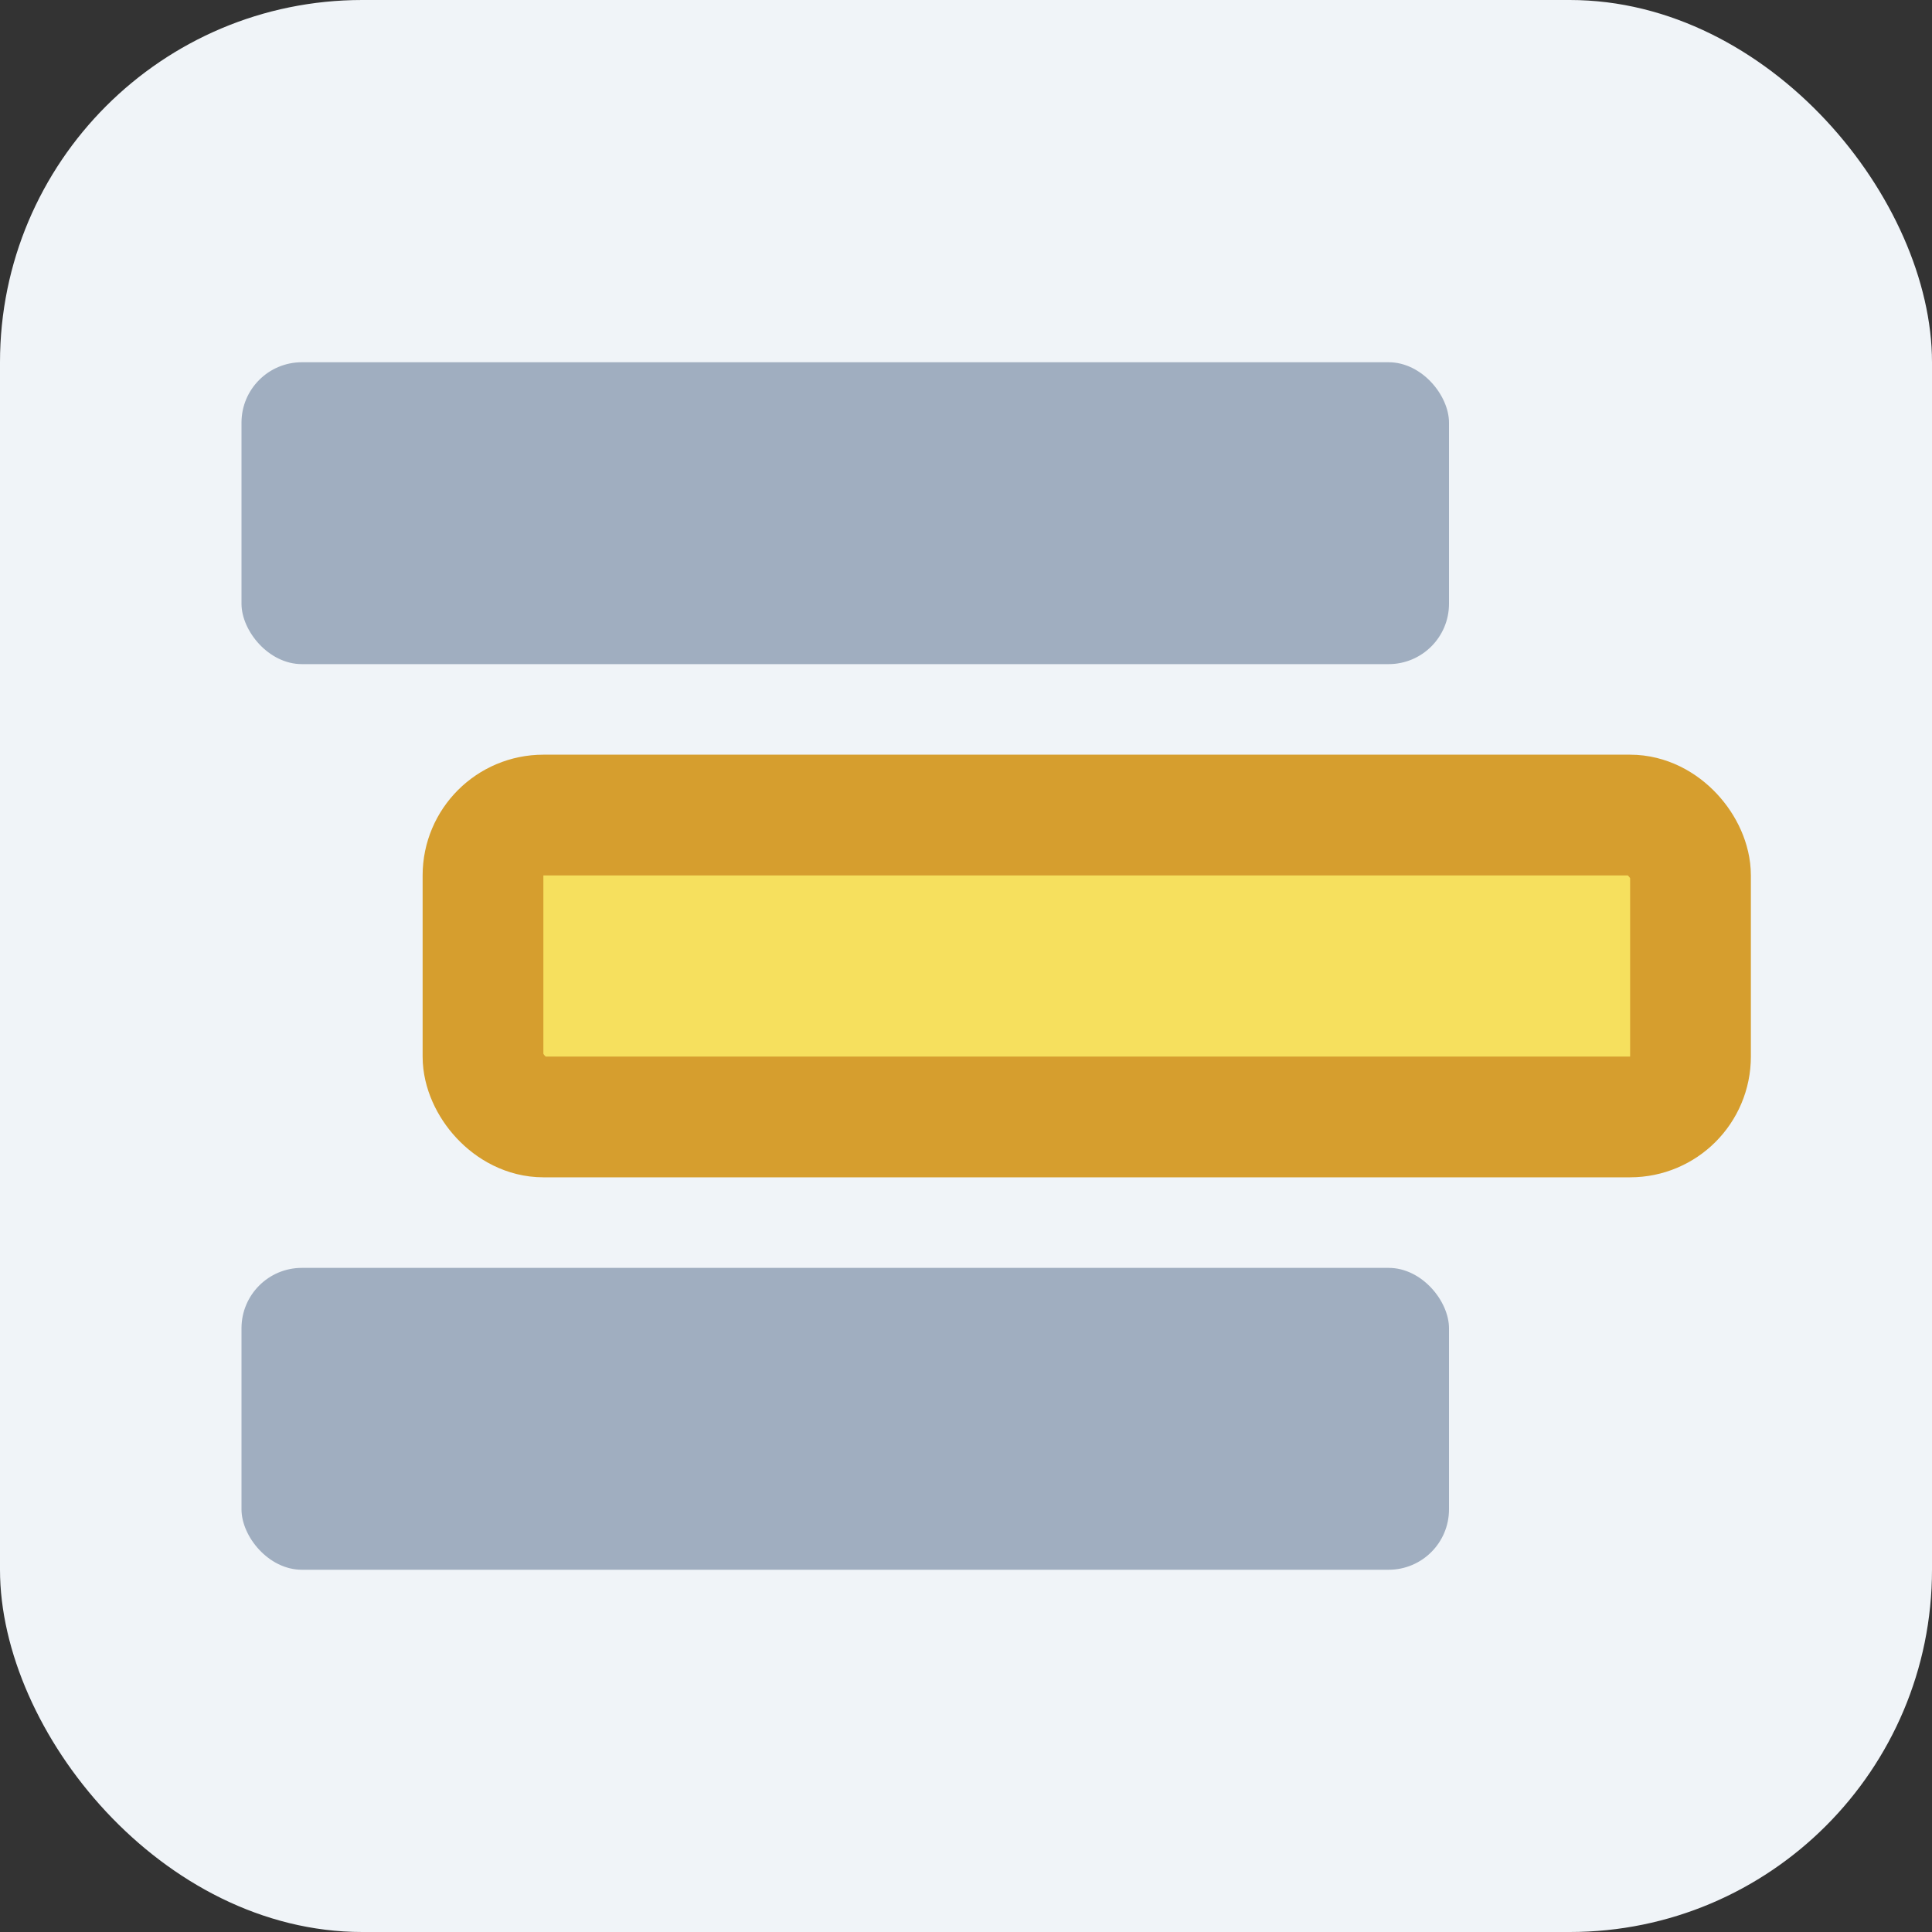
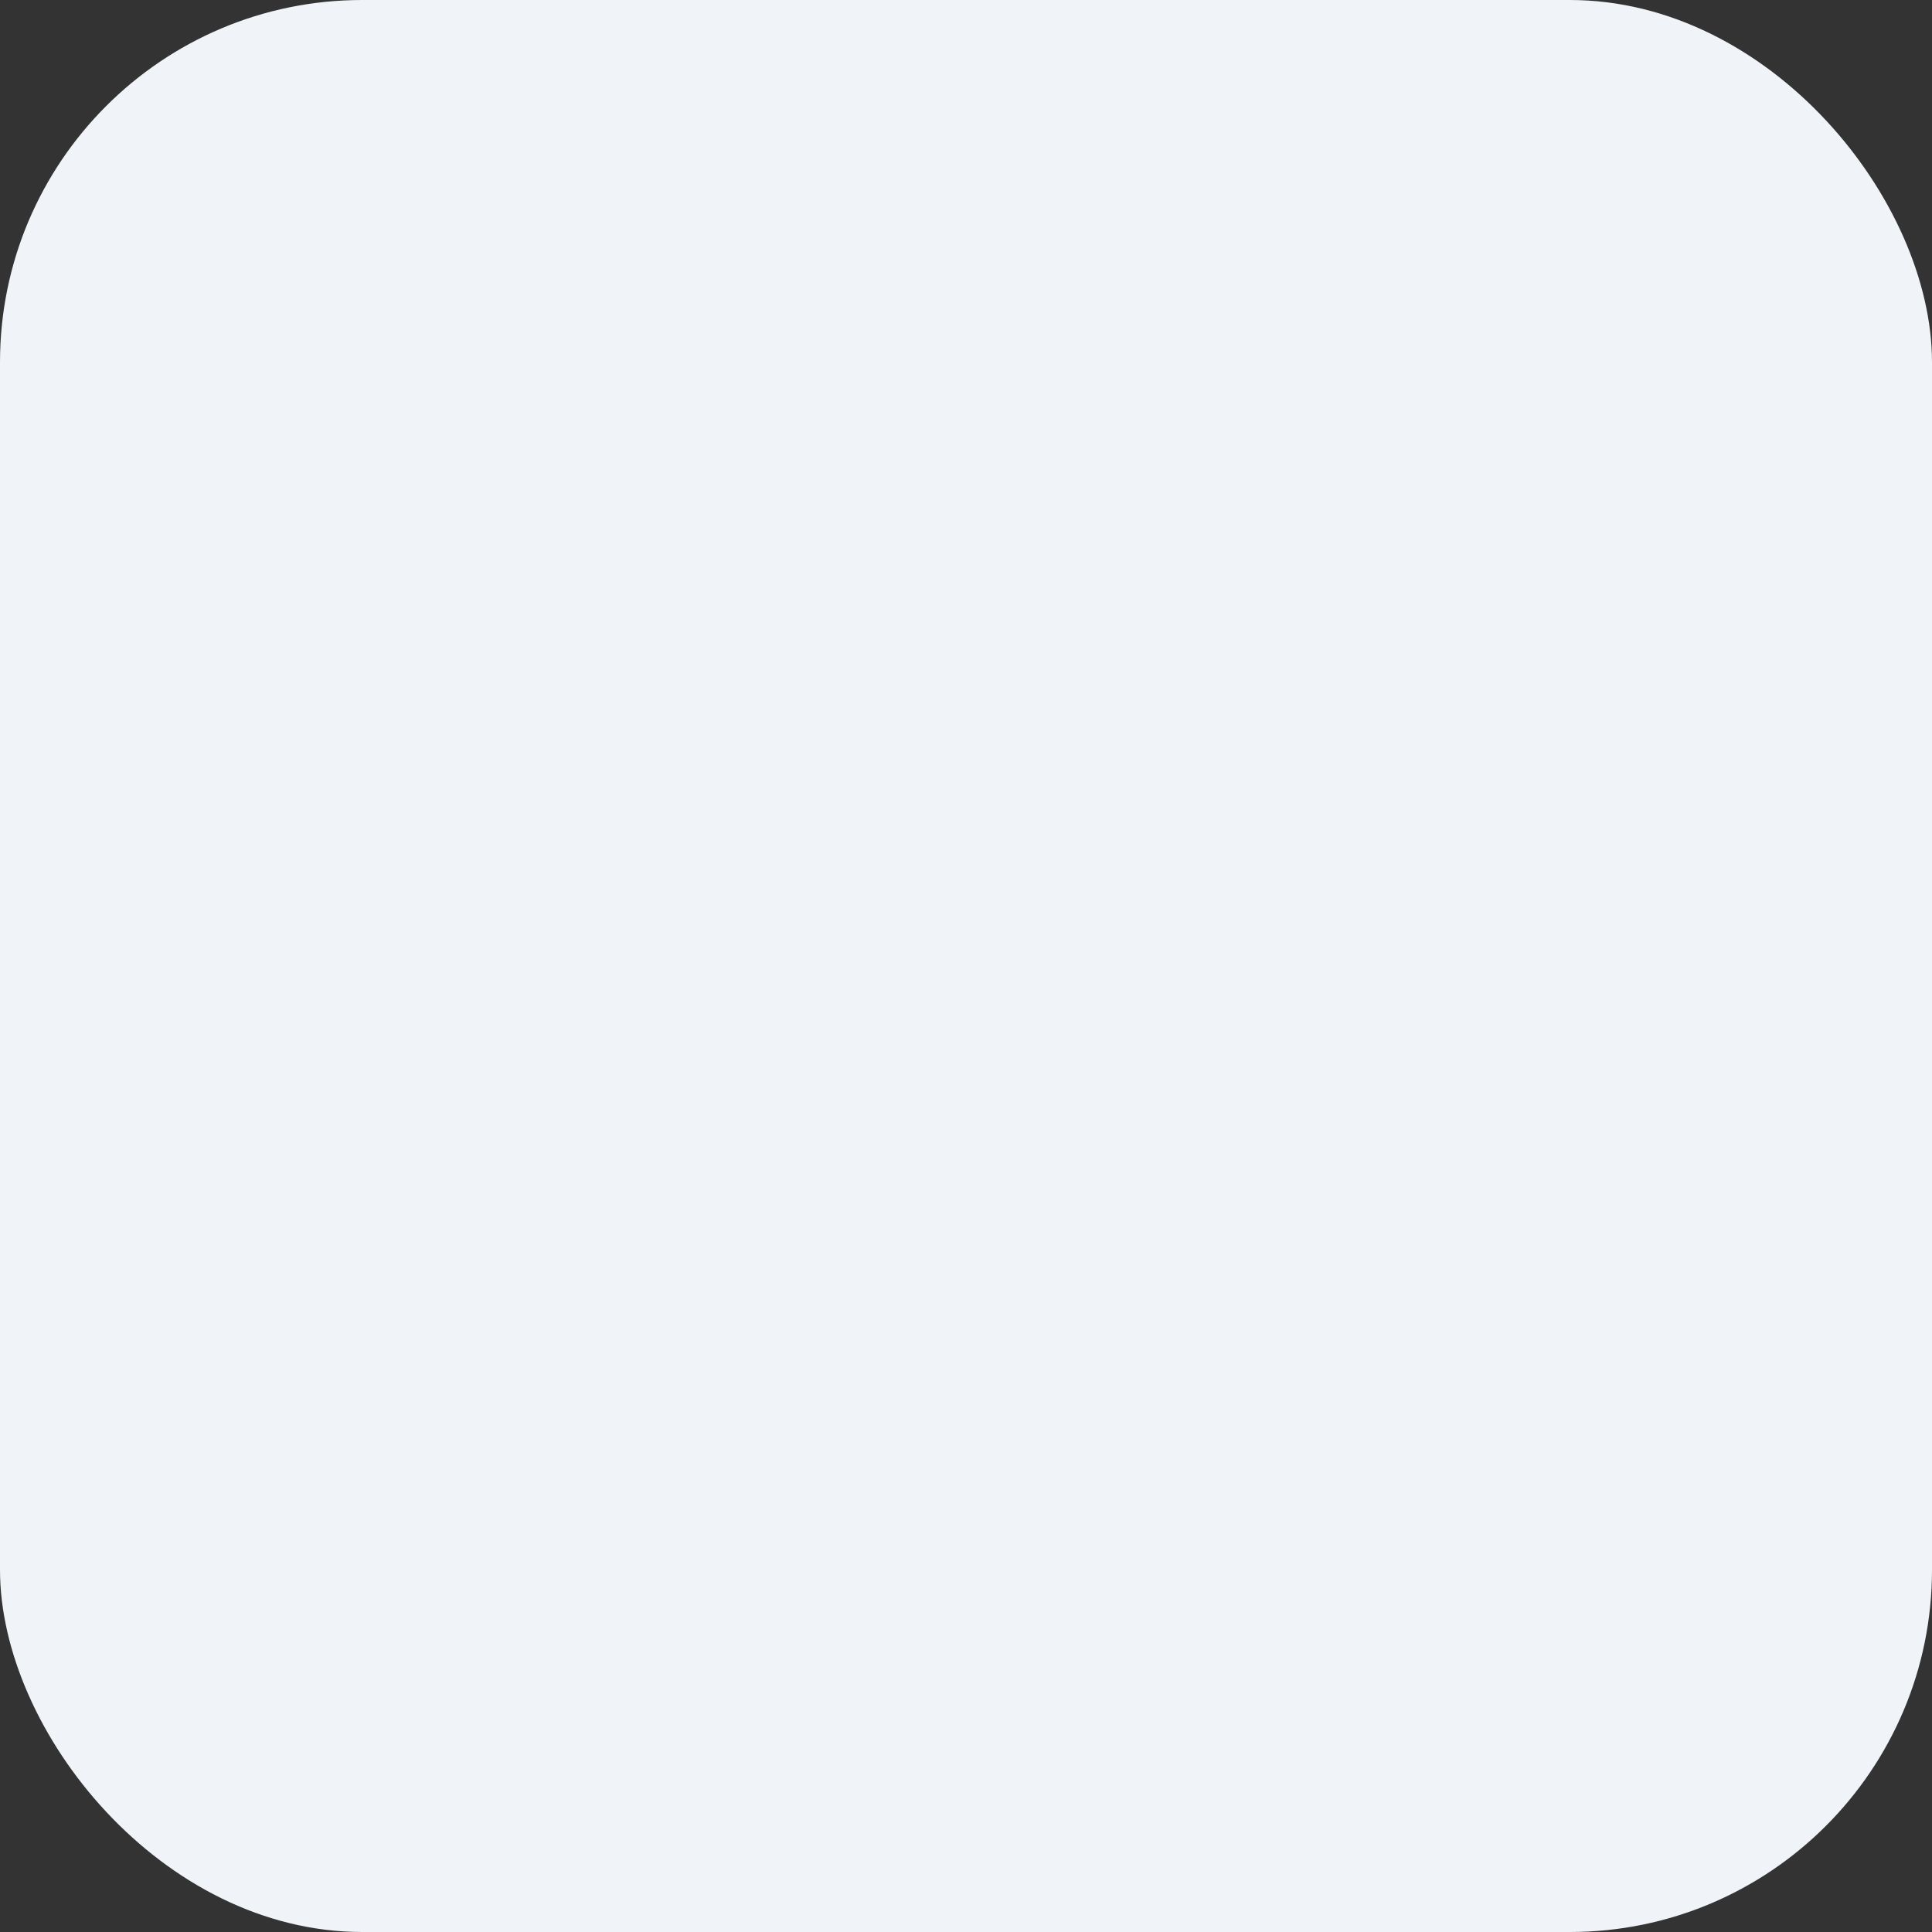
<svg xmlns="http://www.w3.org/2000/svg" width="32" height="32" viewBox="0 0 32 32" fill="none">
  <rect x="0" y="0" width="32" height="32" fill="#333333" stroke="none" />
  <rect width="32" height="32" rx="6" fill="#F0F4F8" />
-   <rect x="4" y="6" width="20" height="5" rx="1" fill="#A0AEC0" />
-   <rect x="4" y="21" width="20" height="5" rx="1" fill="#A0AEC0" />
-   <rect x="8" y="13.5" width="20" height="5" rx="1" fill="#F6E05E" stroke="#D69E2E" stroke-width="2" />
</svg>